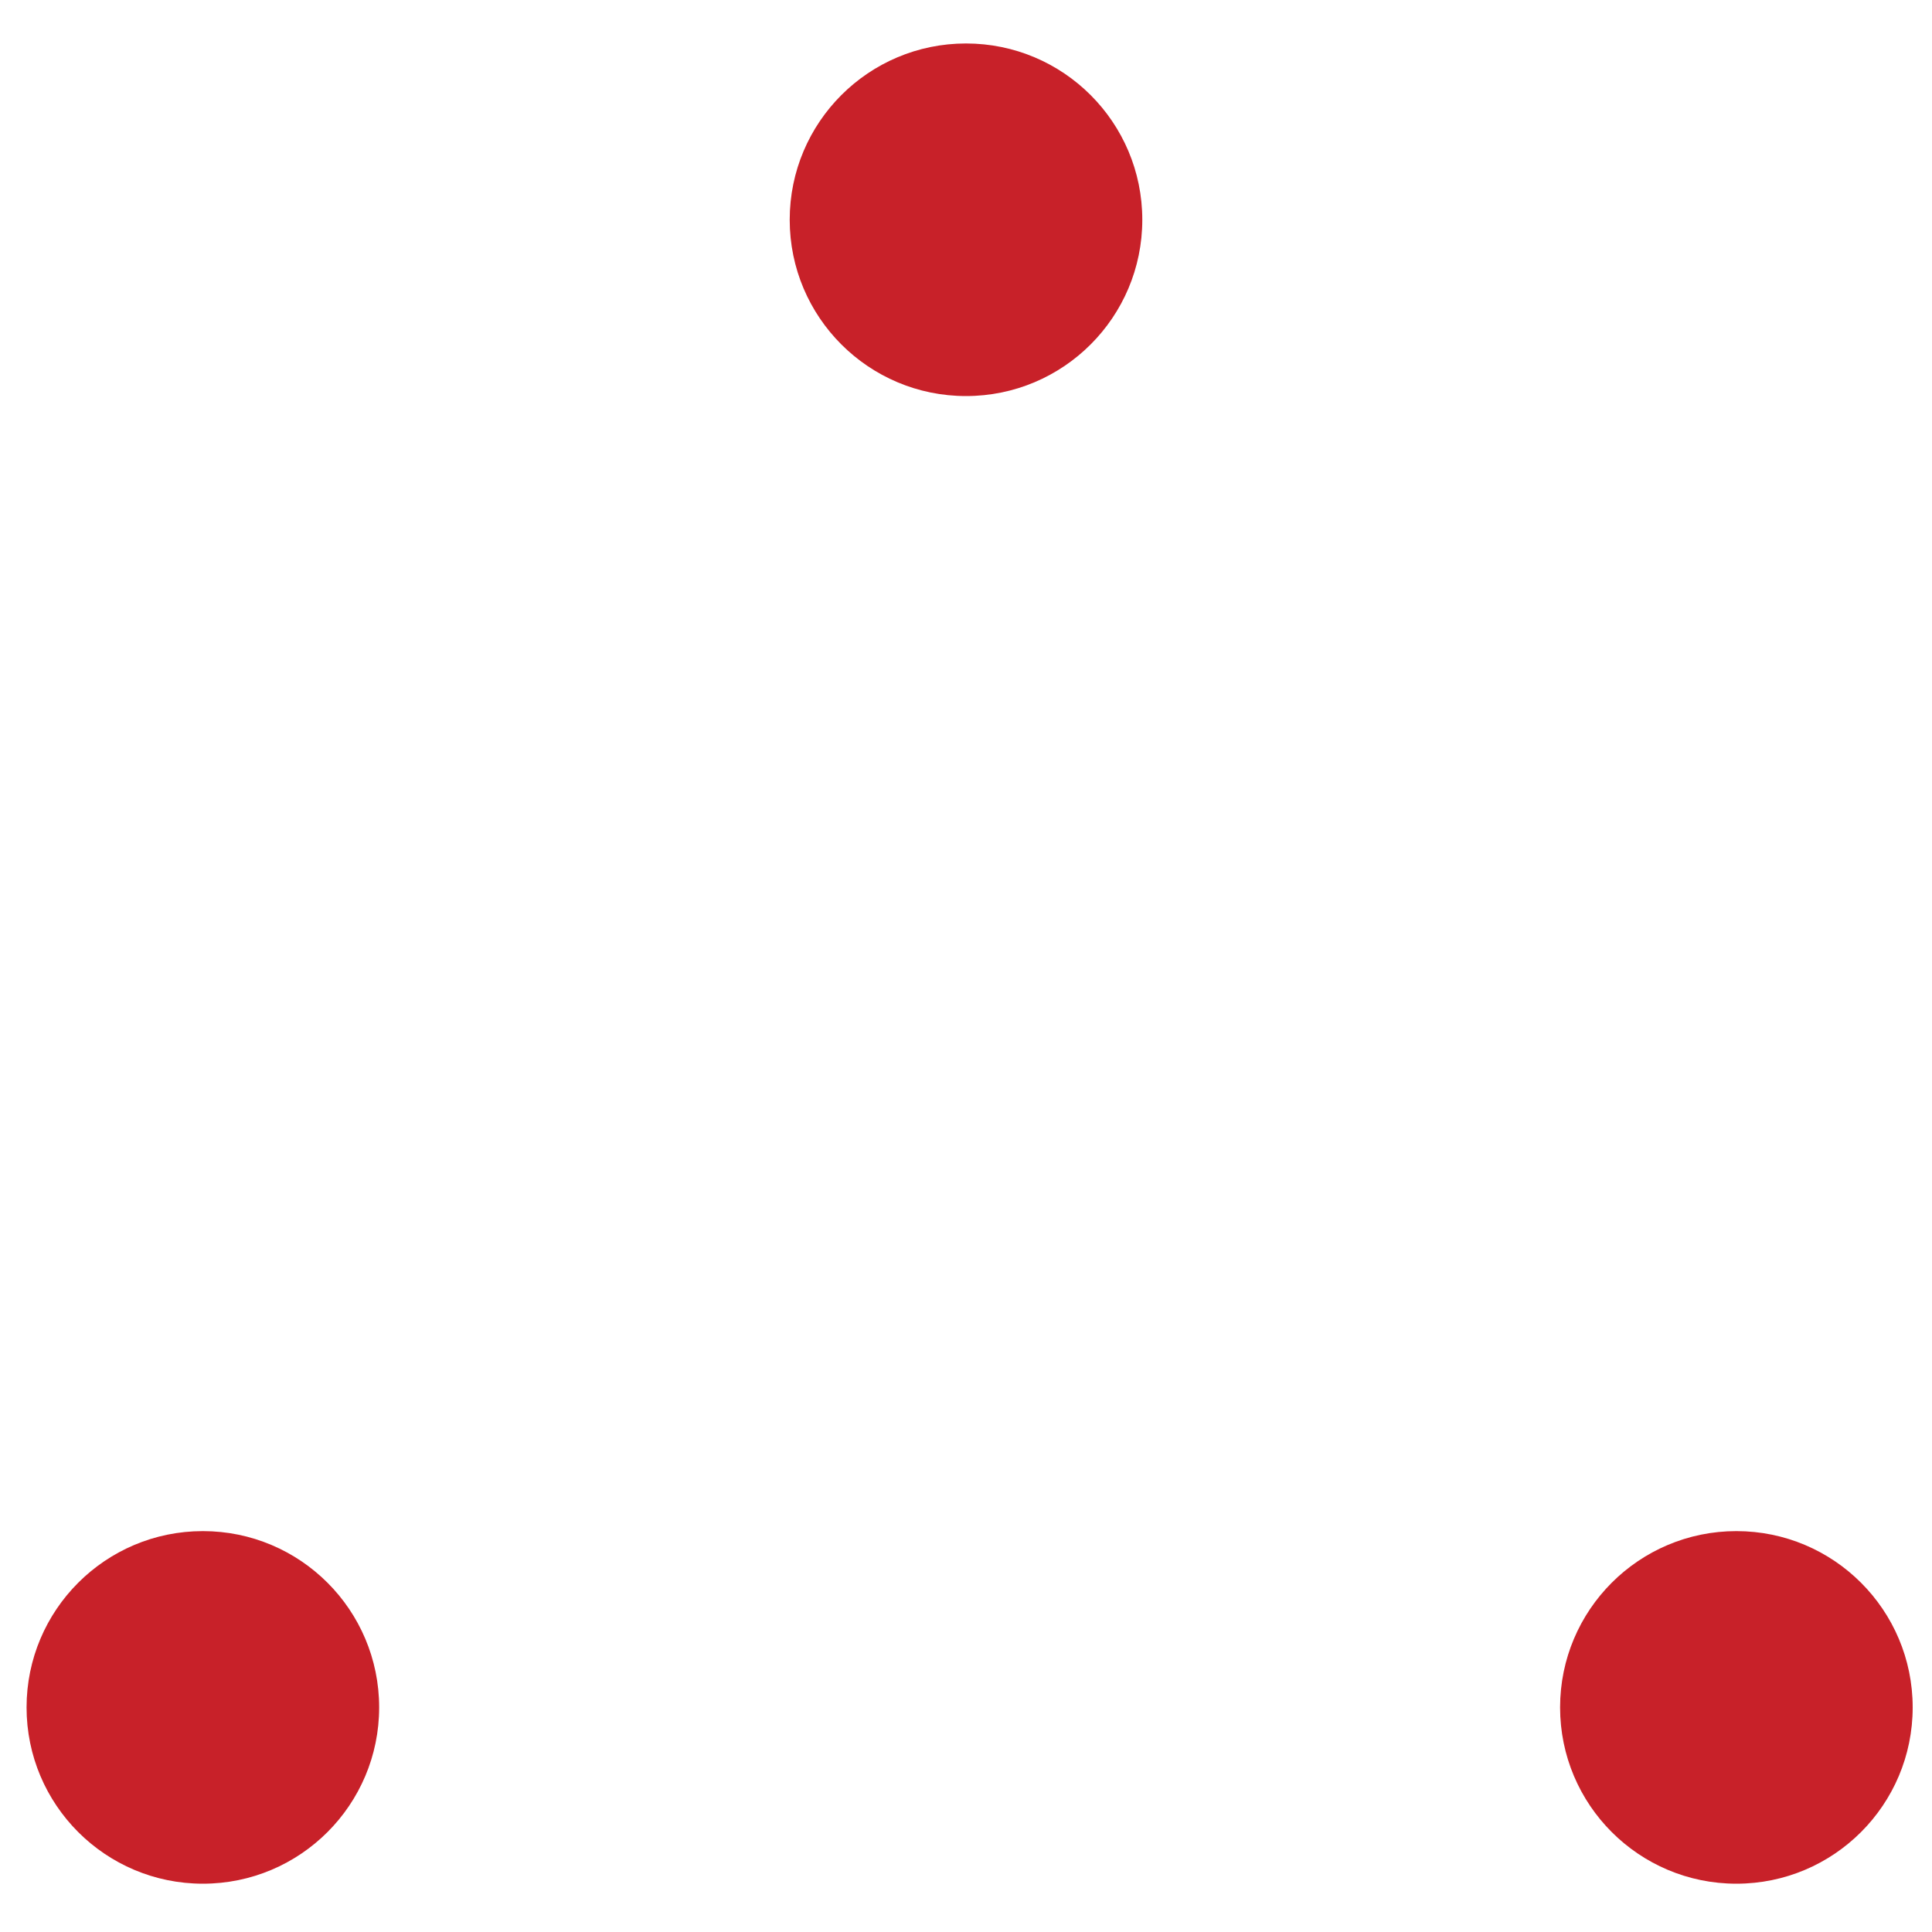
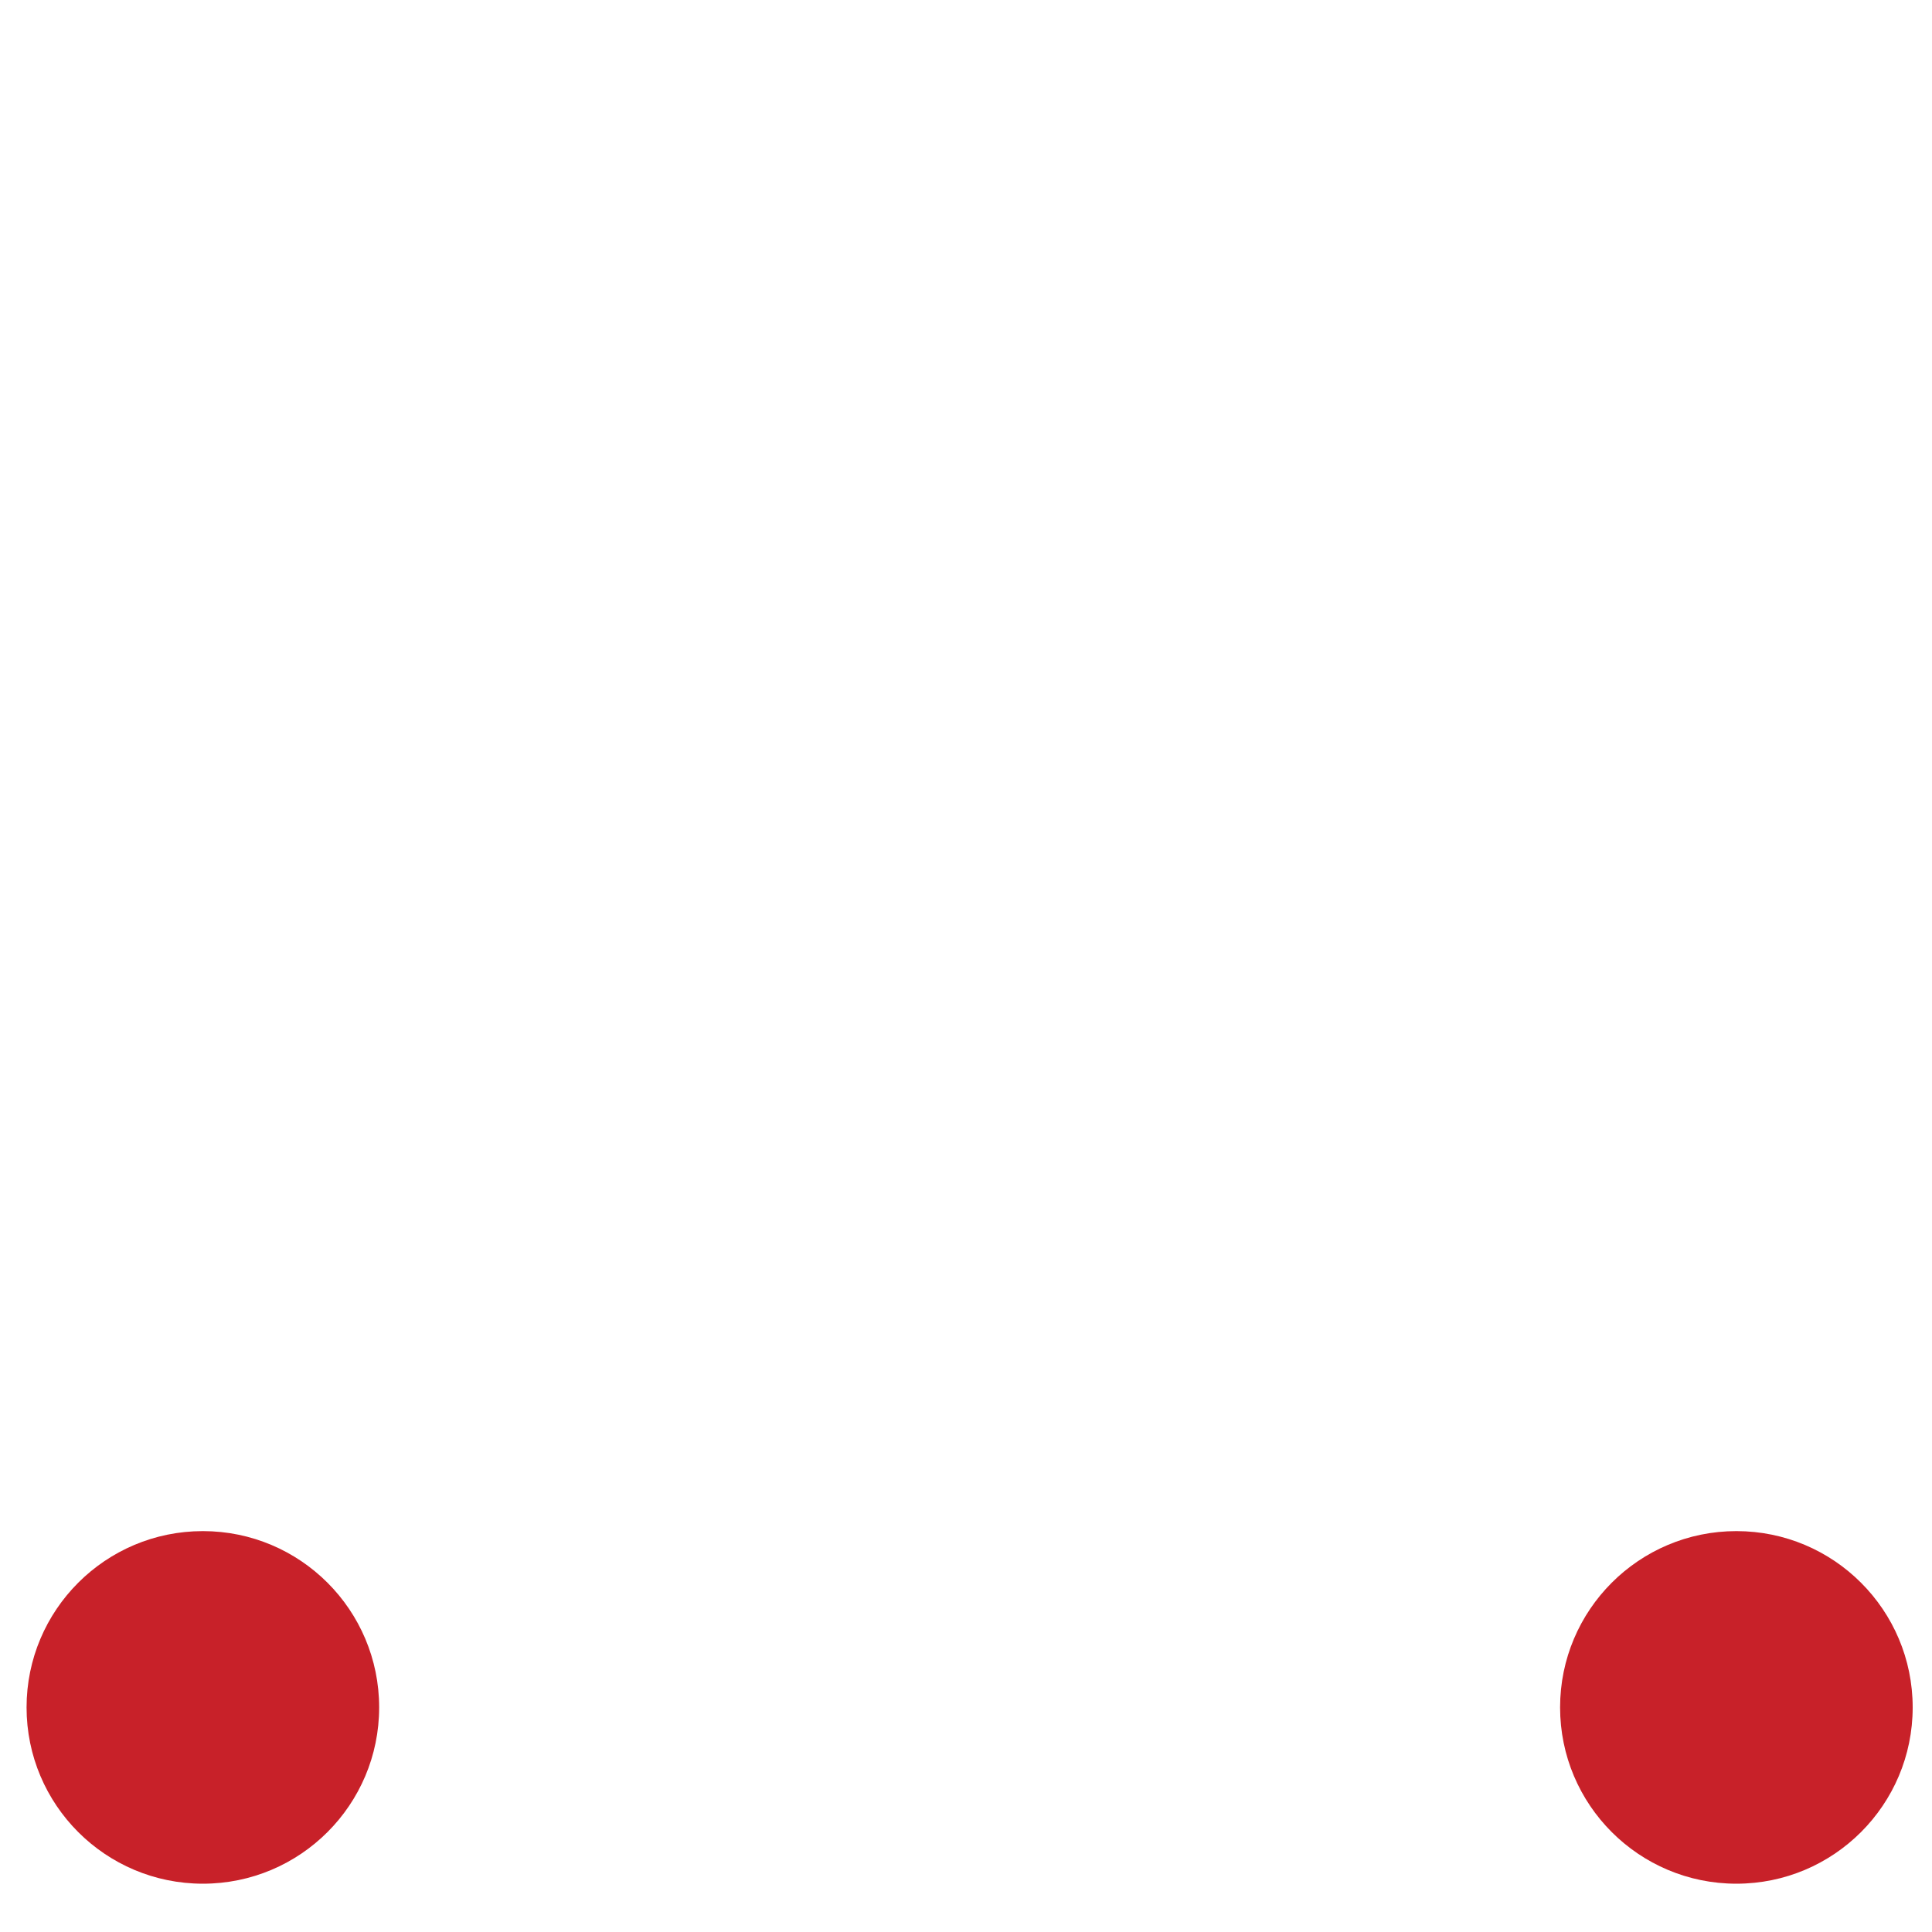
<svg xmlns="http://www.w3.org/2000/svg" version="1.1" id="BJXgyffB1Pz" x="0px" y="0px" viewBox="0 0 80 80" style="enable-background:new 0 0 80 80;">
  <style type="text/css">
        @-webkit-keyframes Sy8xJMGHJDG_HyUG4SyDz_Animation{0%{-webkit-transform: translate(0px, 0px);transform: translate(0px, 0px);transform-box: fill-box;-webkit-transform-origin: 50% 50%;transform-origin: 50% 50%;}100%{-webkit-transform: translate(32px, -62px);transform: translate(32px, -62px);transform-box: fill-box;-webkit-transform-origin: 50% 50%;transform-origin: 50% 50%;}}@keyframes Sy8xJMGHJDG_HyUG4SyDz_Animation{0%{-webkit-transform: translate(0px, 0px);transform: translate(0px, 0px);transform-box: fill-box;-webkit-transform-origin: 50% 50%;transform-origin: 50% 50%;}100%{-webkit-transform: translate(32px, -62px);transform: translate(32px, -62px);transform-box: fill-box;-webkit-transform-origin: 50% 50%;transform-origin: 50% 50%;}}@-webkit-keyframes SyBgJfMrJwG_HJXGErJvz_Animation{0%{-webkit-transform: translate(0px, 0px);transform: translate(0px, 0px);transform-box: fill-box;-webkit-transform-origin: 50% 50%;transform-origin: 50% 50%;}100%{-webkit-transform: translate(-63px, 0px);transform: translate(-63px, 0px);transform-box: fill-box;-webkit-transform-origin: 50% 50%;transform-origin: 50% 50%;}}@keyframes SyBgJfMrJwG_HJXGErJvz_Animation{0%{-webkit-transform: translate(0px, 0px);transform: translate(0px, 0px);transform-box: fill-box;-webkit-transform-origin: 50% 50%;transform-origin: 50% 50%;}100%{-webkit-transform: translate(-63px, 0px);transform: translate(-63px, 0px);transform-box: fill-box;-webkit-transform-origin: 50% 50%;transform-origin: 50% 50%;}}@-webkit-keyframes Hy4l1MGSJDM_HJ1g4Hkwz_Animation{0%{-webkit-transform: translate(0px, 0px);transform: translate(0px, 0px);transform-box: fill-box;-webkit-transform-origin: 50% 50%;transform-origin: 50% 50%;}100%{-webkit-transform: translate(32px, 62px);transform: translate(32px, 62px);transform-box: fill-box;-webkit-transform-origin: 50% 50%;transform-origin: 50% 50%;}}@keyframes Hy4l1MGSJDM_HJ1g4Hkwz_Animation{0%{-webkit-transform: translate(0px, 0px);transform: translate(0px, 0px);transform-box: fill-box;-webkit-transform-origin: 50% 50%;transform-origin: 50% 50%;}100%{-webkit-transform: translate(32px, 62px);transform: translate(32px, 62px);transform-box: fill-box;-webkit-transform-origin: 50% 50%;transform-origin: 50% 50%;}}#BJXgyffB1Pz *{-webkit-animation-duration: 0.7s;animation-duration: 0.7s;-webkit-animation-iteration-count: infinite;animation-iteration-count: infinite;-webkit-animation-timing-function: cubic-bezier(0, 0, 1, 1);animation-timing-function: cubic-bezier(0, 0, 1, 1);}#Hy4l1MGSJDM{fill: #C82129;}#SyBgJfMrJwG{fill: #C82129;}#Sy8xJMGHJDG{fill: #C82129;}#Hy4l1MGSJDM_HJ1g4Hkwz{-webkit-animation-name: Hy4l1MGSJDM_HJ1g4Hkwz_Animation;animation-name: Hy4l1MGSJDM_HJ1g4Hkwz_Animation;-webkit-animation-timing-function: cubic-bezier(0, 0, 0.58, 1);animation-timing-function: cubic-bezier(0, 0, 0.58, 1);}#SyBgJfMrJwG_HJXGErJvz{-webkit-animation-name: SyBgJfMrJwG_HJXGErJvz_Animation;animation-name: SyBgJfMrJwG_HJXGErJvz_Animation;-webkit-animation-timing-function: cubic-bezier(0, 0, 0.58, 1);animation-timing-function: cubic-bezier(0, 0, 0.58, 1);}#Sy8xJMGHJDG_HyUG4SyDz{-webkit-animation-name: Sy8xJMGHJDG_HyUG4SyDz_Animation;animation-name: Sy8xJMGHJDG_HyUG4SyDz_Animation;-webkit-animation-timing-function: cubic-bezier(0, 0, 0.58, 1);animation-timing-function: cubic-bezier(0, 0, 0.58, 1);}
    </style>
  <g id="Hy4l1MGSJDM_HJ1g4Hkwz" data-animator-group="true" data-animator-type="0">
-     <circle cx="40" cy="9.1" r="7.3" id="Hy4l1MGSJDM" class="" />
-   </g>
+     </g>
  <g id="SyBgJfMrJwG_HJXGErJvz" data-animator-group="true" data-animator-type="0">
    <circle cx="71.9" cy="70.7" r="7.3" id="SyBgJfMrJwG" />
  </g>
  <g id="Sy8xJMGHJDG_HyUG4SyDz" data-animator-group="true" data-animator-type="0">
    <circle cx="8.4" cy="70.7" r="7.3" id="Sy8xJMGHJDG" />
  </g>
</svg>